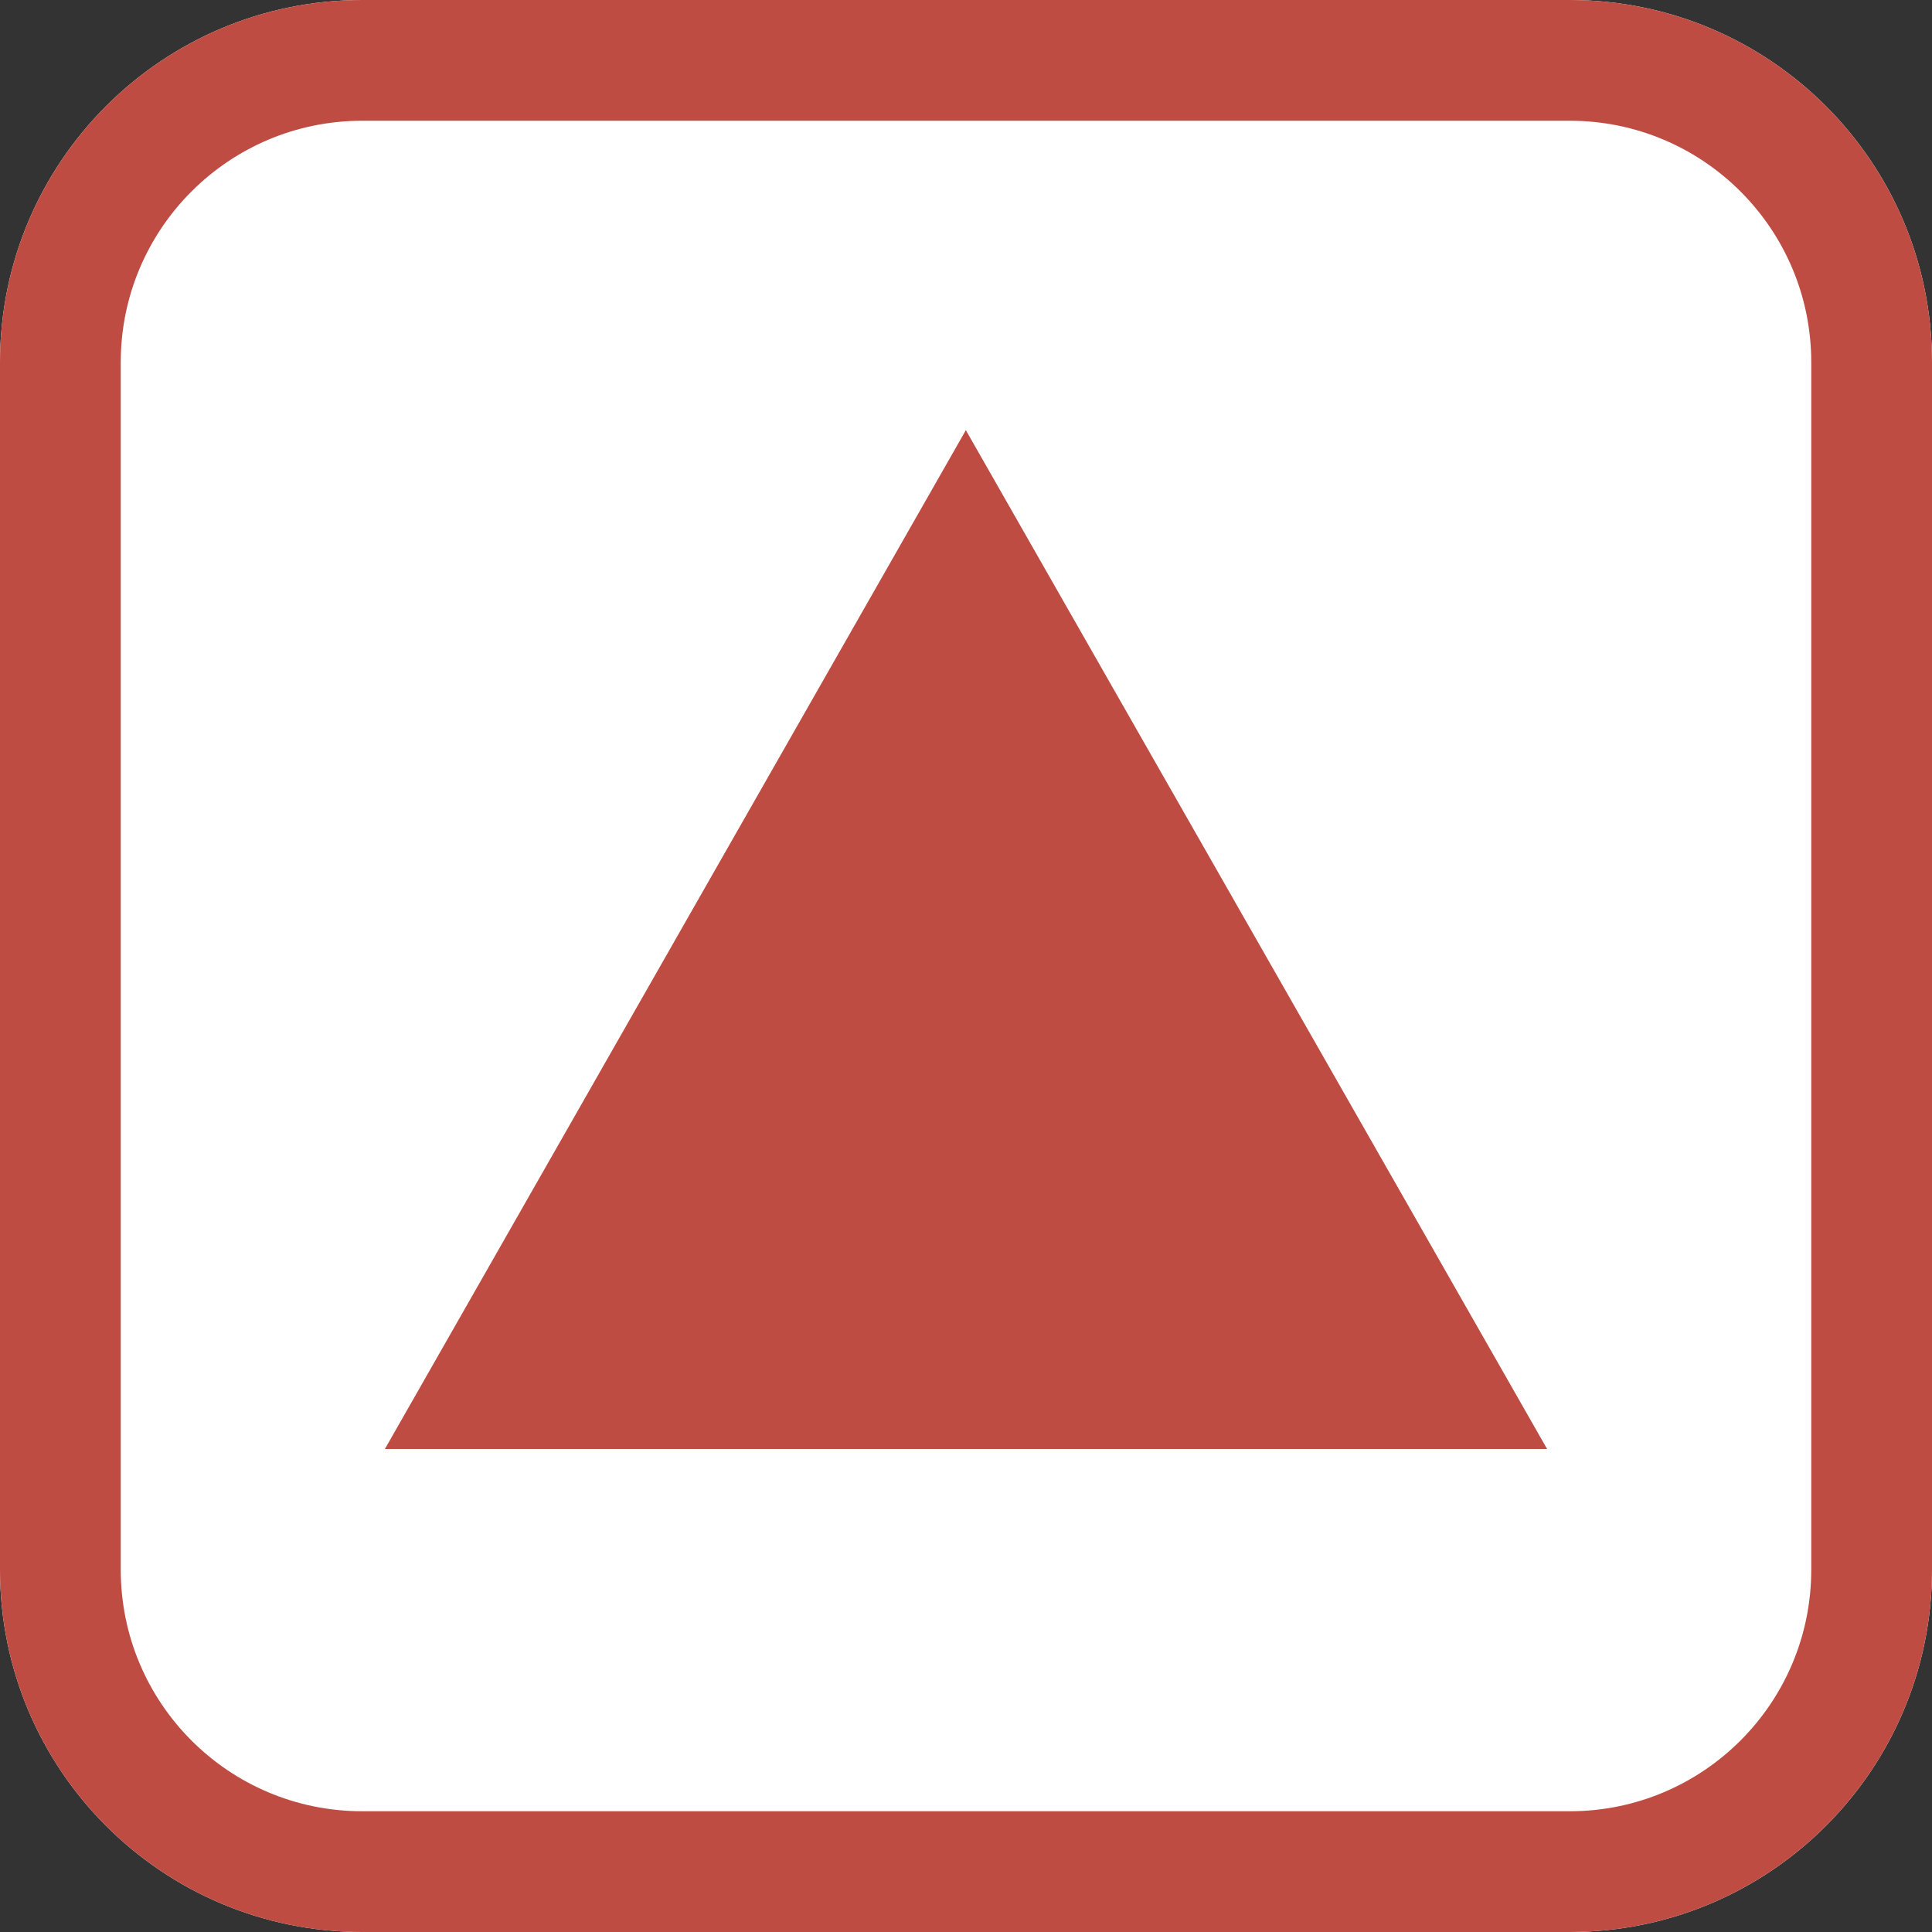
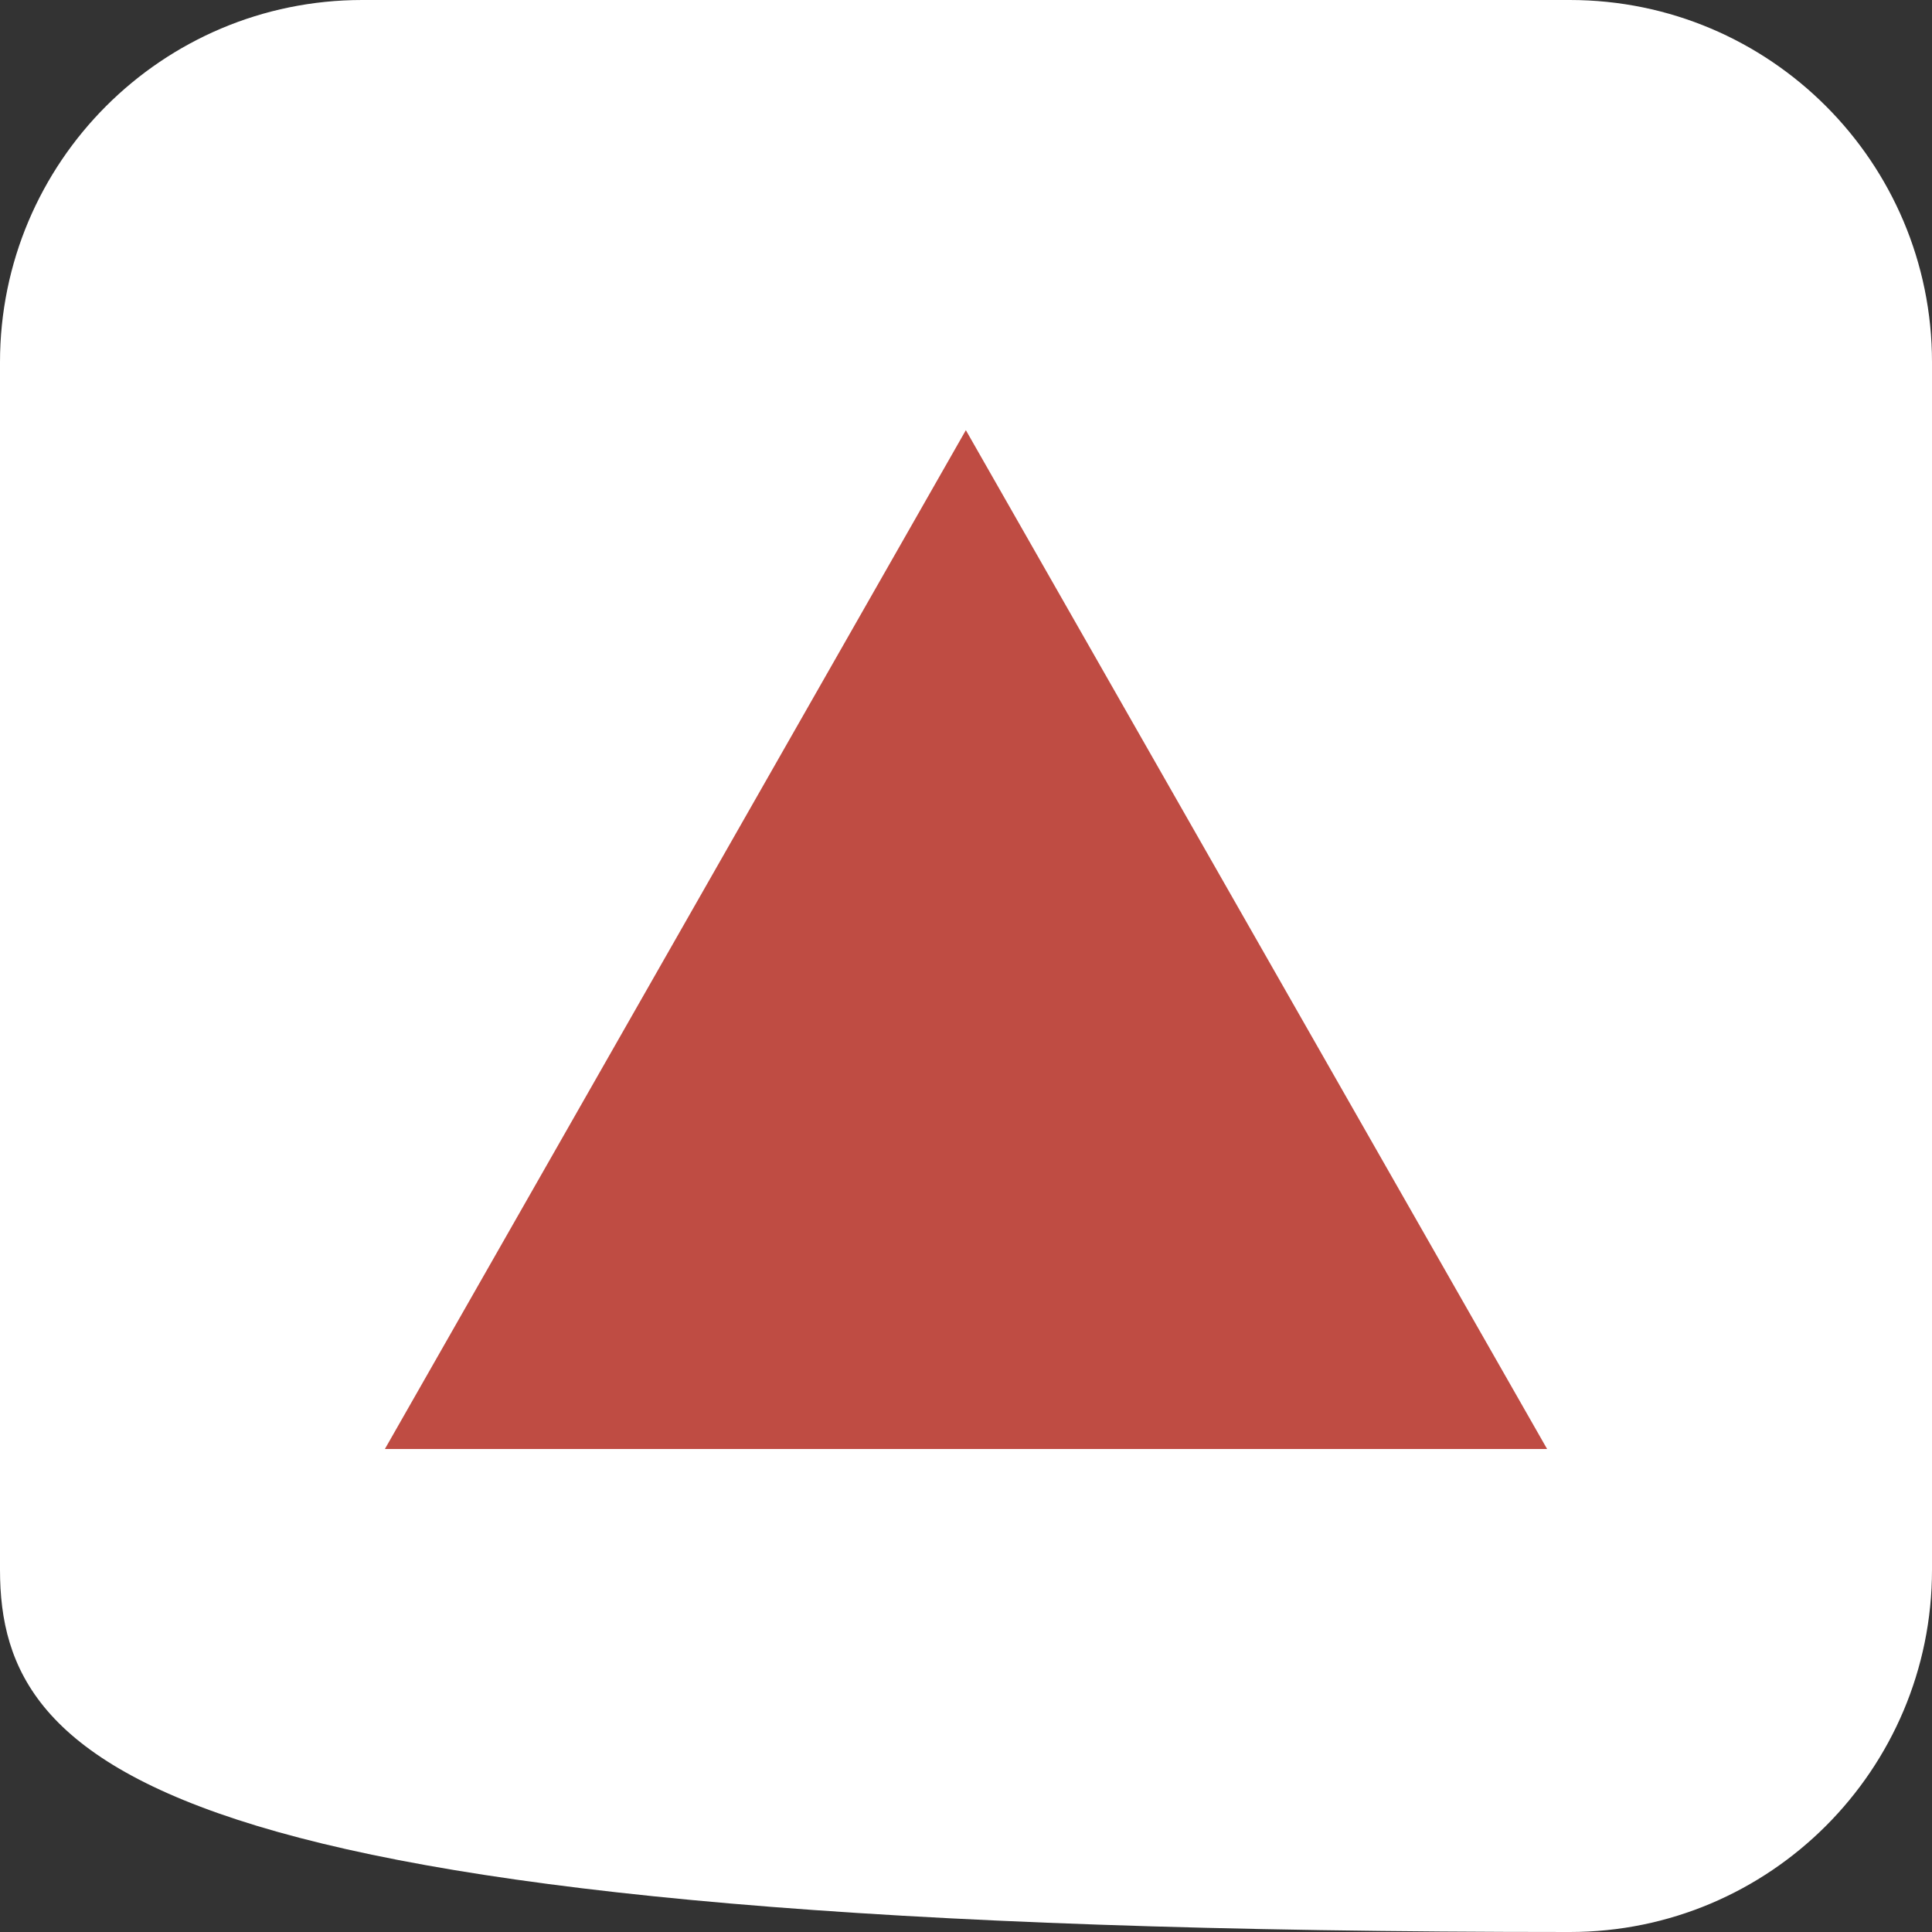
<svg xmlns="http://www.w3.org/2000/svg" width="256" height="256" viewBox="0 0 256 256" fill="none">
  <rect x="0" y="0" width="256" height="256" fill="#333333" stroke="none" />
-   <path d="M0 48C0 21.49 21.49 0 48 0H208C234.51 0 256 21.49 256 48V208C256 234.51 234.51 256 208 256H48C21.49 256 0 234.51 0 208V48Z" fill="white" />
-   <path fill-rule="evenodd" clip-rule="evenodd" d="M208 16H48C30.327 16 16 30.327 16 48V208C16 225.673 30.327 240 48 240H208C225.673 240 240 225.673 240 208V48C240 30.327 225.673 16 208 16ZM48 0C21.49 0 0 21.49 0 48V208C0 234.51 21.49 256 48 256H208C234.51 256 256 234.51 256 208V48C256 21.49 234.51 0 208 0H48Z" fill="#BF4C43" />
+   <path d="M0 48C0 21.49 21.49 0 48 0H208C234.51 0 256 21.49 256 48V208C256 234.51 234.51 256 208 256C21.49 256 0 234.51 0 208V48Z" fill="white" />
  <path d="M205 192H51L127.981 57L205 192Z" fill="#BF4C43" />
</svg>